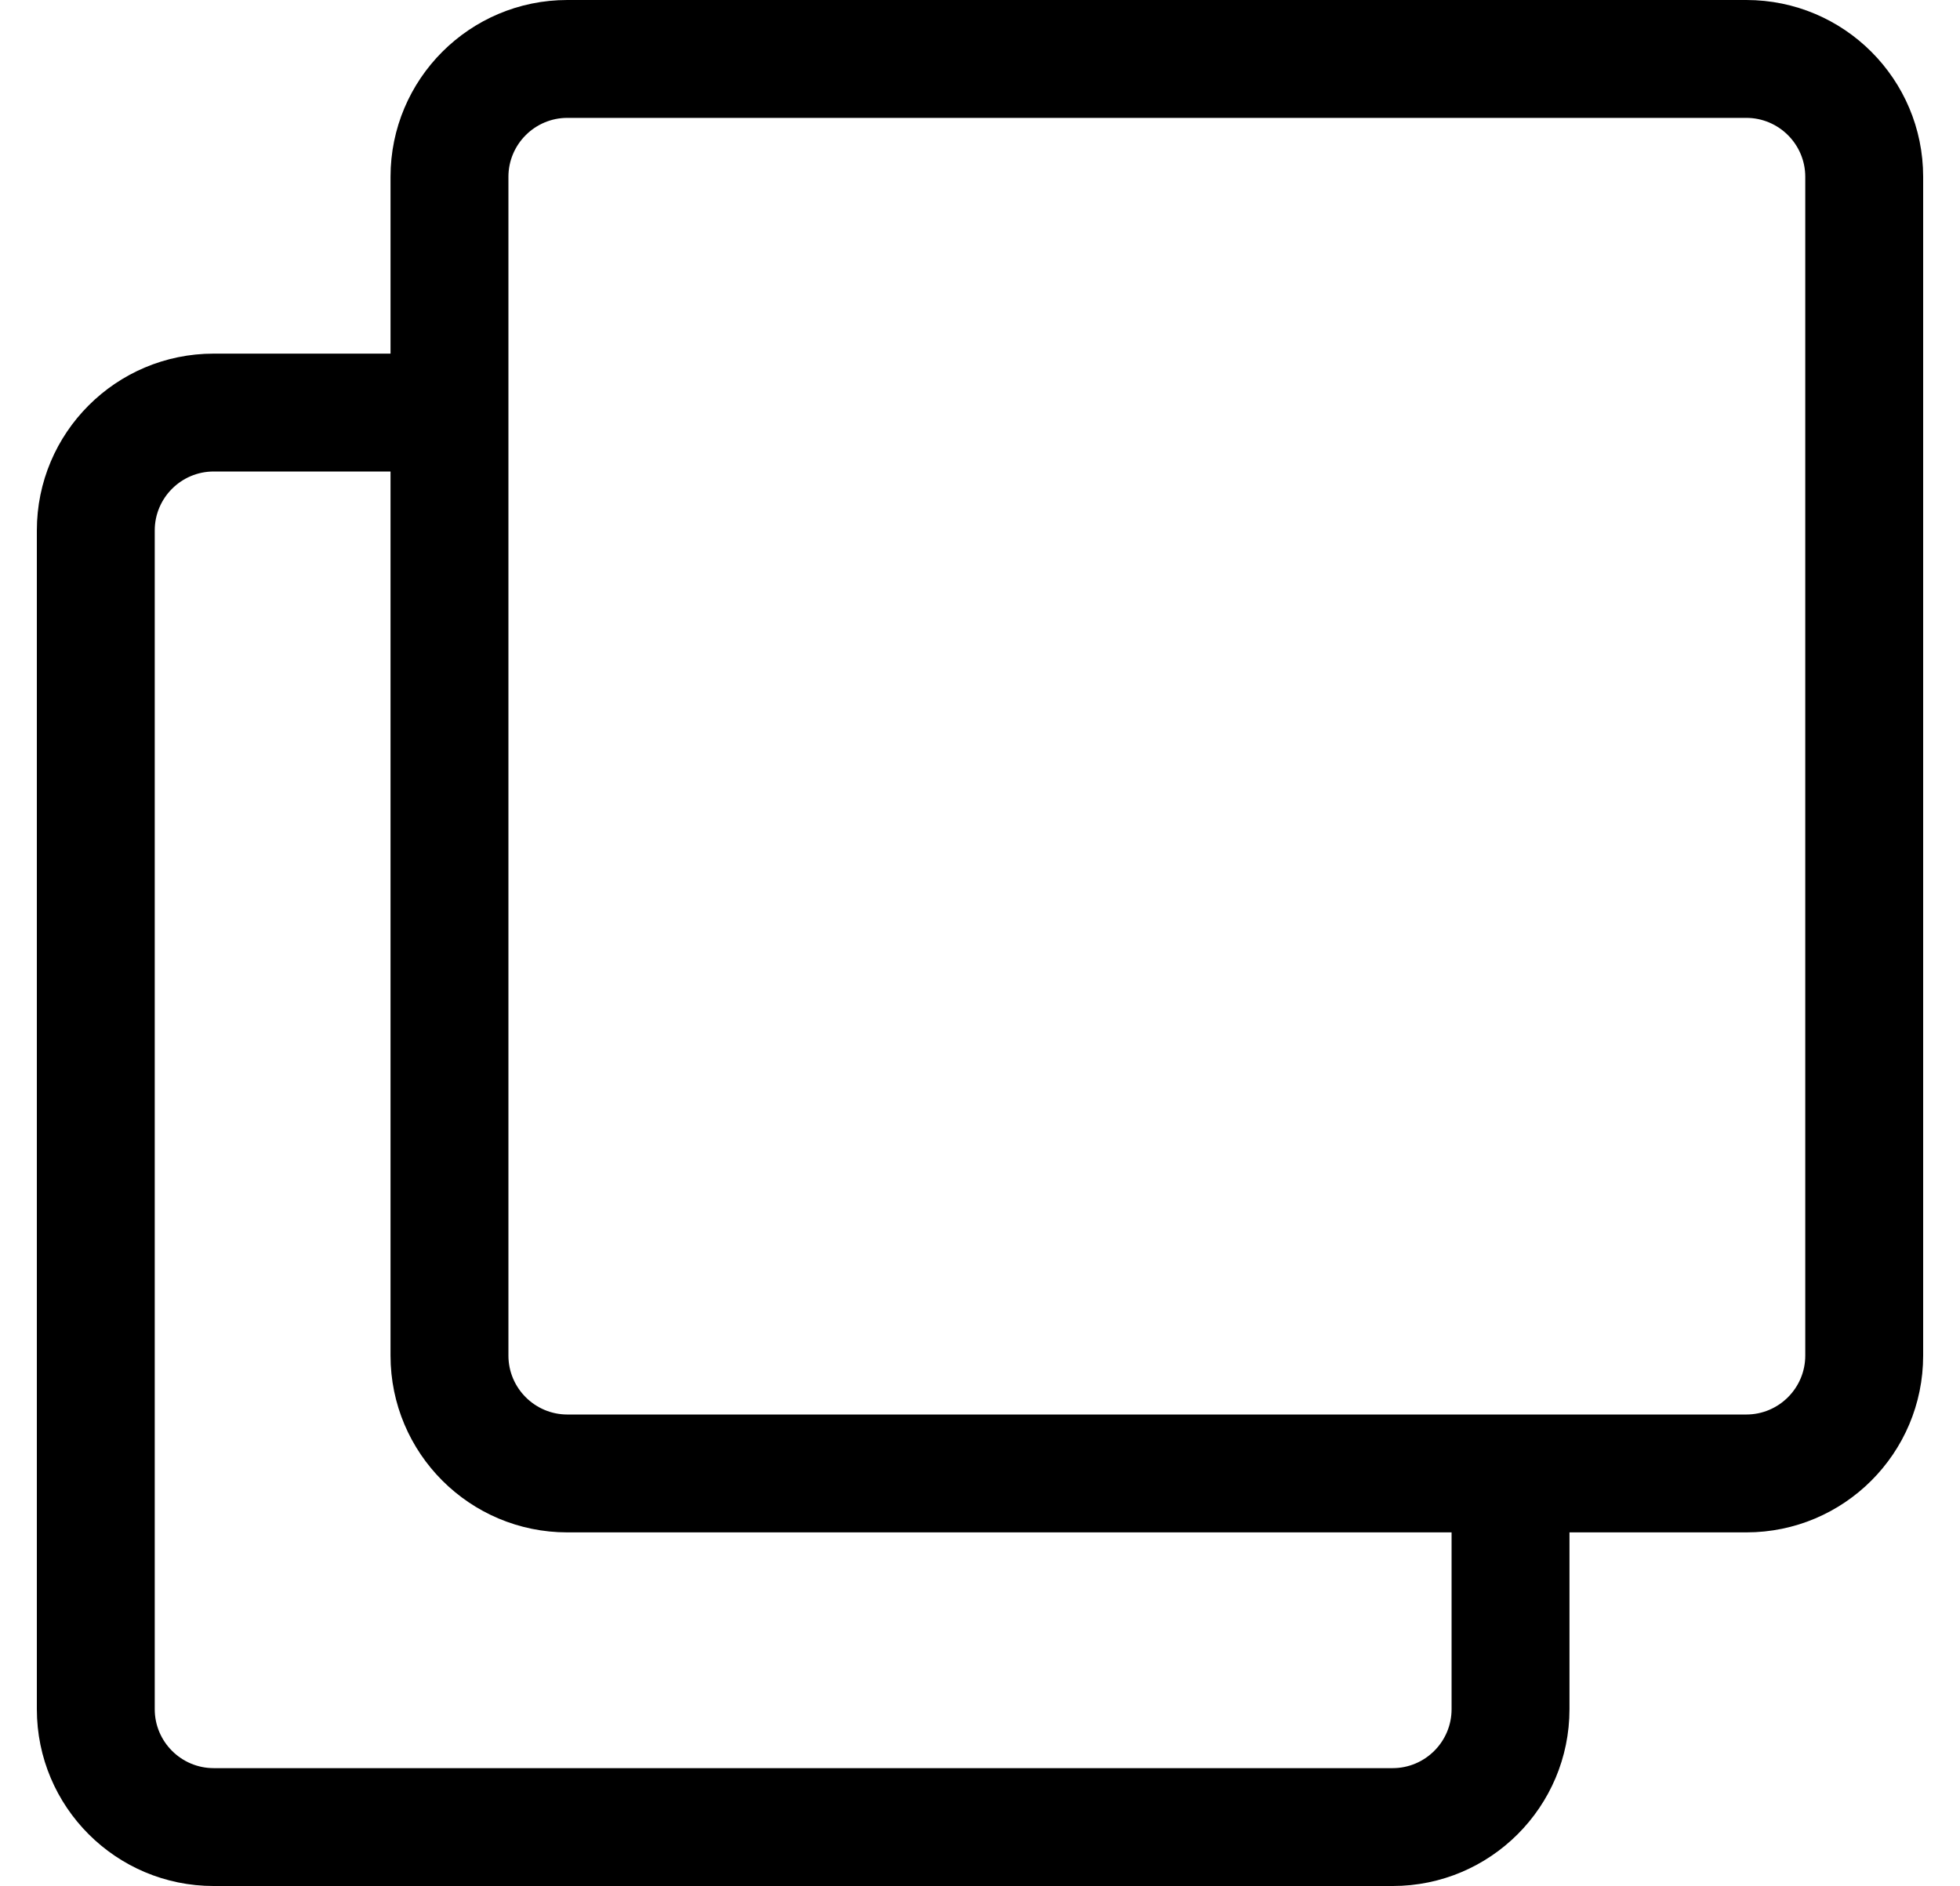
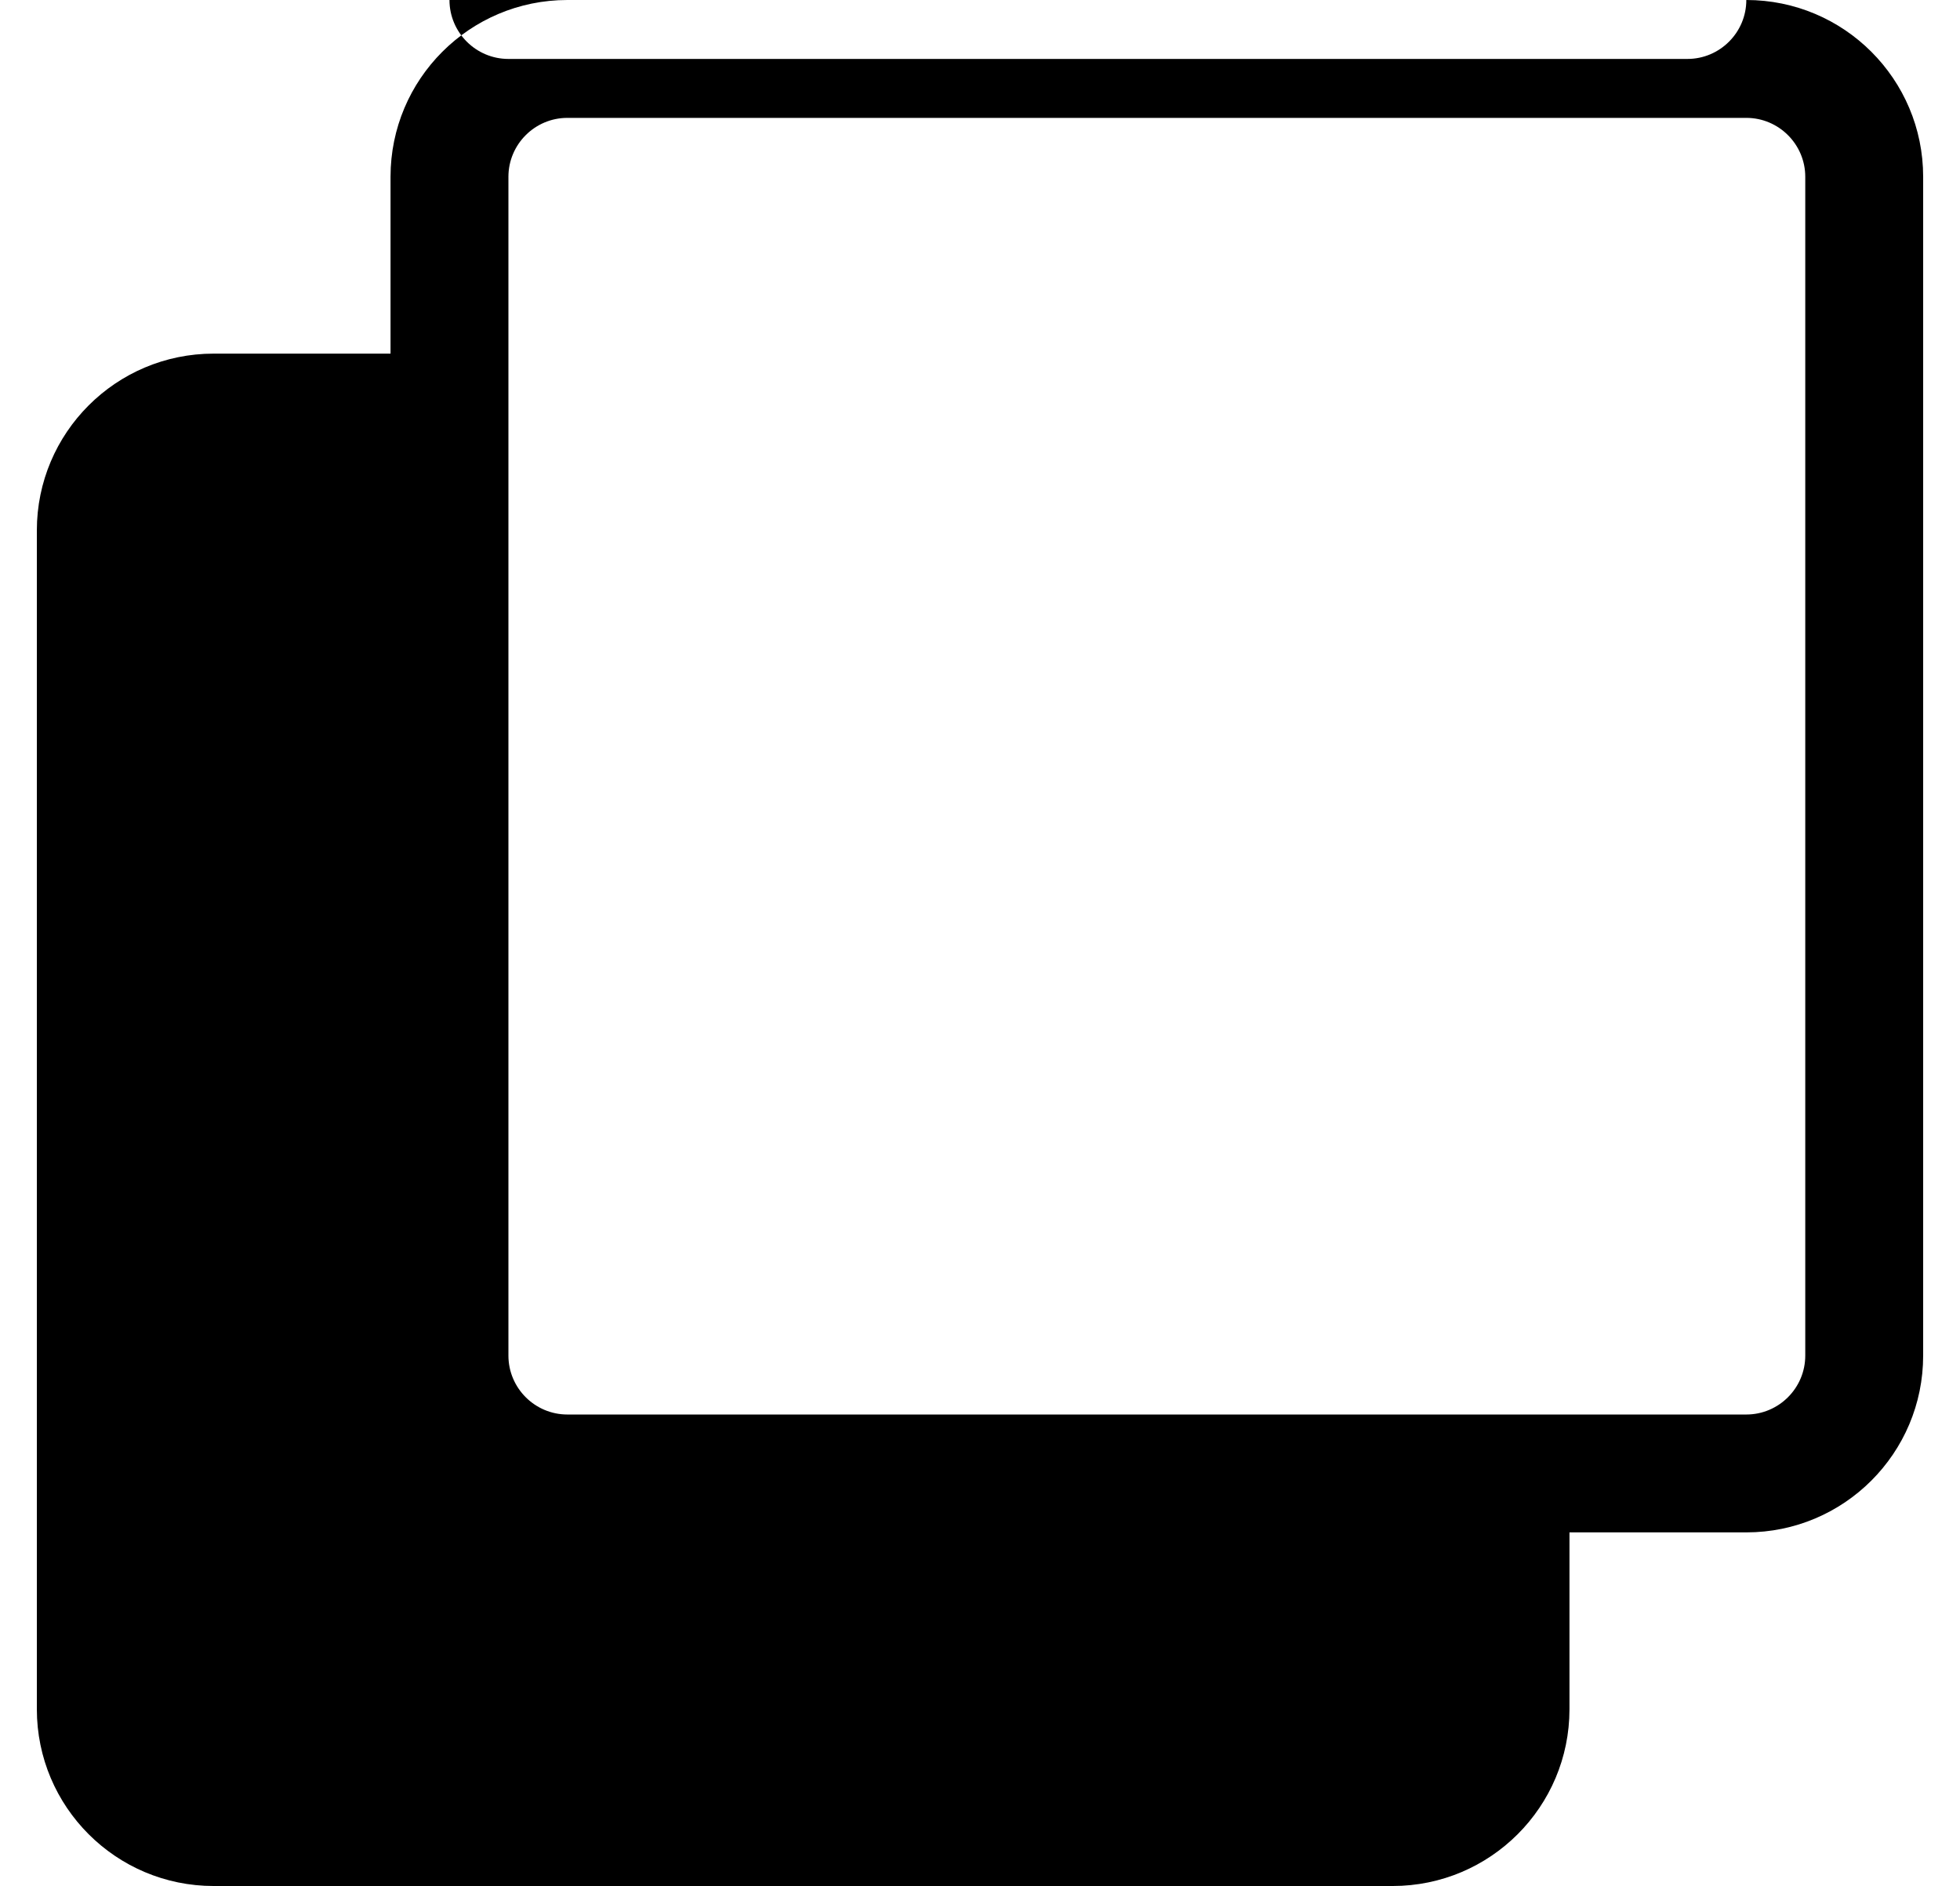
<svg xmlns="http://www.w3.org/2000/svg" version="1.1" viewBox="-10 0 532 512">
-   <path fill="currentColor" d="M464 0c26.51 0 48 21.49 48 48v320c0 26.51 -21.49 48 -48 48h-48v48c0 26.51 -21.49 48 -48 48h-320c-26.51 0 -48 -21.49 -48 -48v-320c0 -26.51 21.49 -48 48 -48h48v-48c0 -26.51 21.49 -48 48 -48h320zM384 464v-48h-240 c-26.51 0 -48 -21.49 -48 -48v-240h-48c-8.82 0 -16 7.18 -16 16v320c0 8.82 7.18 16 16 16h320c8.82 0 16 -7.18 16 -16zM480 368v-320c0 -8.82 -7.18 -16 -16 -16h-320c-8.82 0 -16 7.18 -16 16v320c0 8.82 7.18 16 16 16h320 c8.82 0 16 -7.18 16 -16z" />
+   <path fill="currentColor" d="M464 0c26.51 0 48 21.49 48 48v320c0 26.51 -21.49 48 -48 48h-48v48c0 26.51 -21.49 48 -48 48h-320c-26.51 0 -48 -21.49 -48 -48v-320c0 -26.51 21.49 -48 48 -48h48v-48c0 -26.51 21.49 -48 48 -48h320zv-48h-240 c-26.51 0 -48 -21.49 -48 -48v-240h-48c-8.82 0 -16 7.18 -16 16v320c0 8.82 7.18 16 16 16h320c8.82 0 16 -7.18 16 -16zM480 368v-320c0 -8.82 -7.18 -16 -16 -16h-320c-8.82 0 -16 7.18 -16 16v320c0 8.82 7.18 16 16 16h320 c8.82 0 16 -7.18 16 -16z" />
</svg>